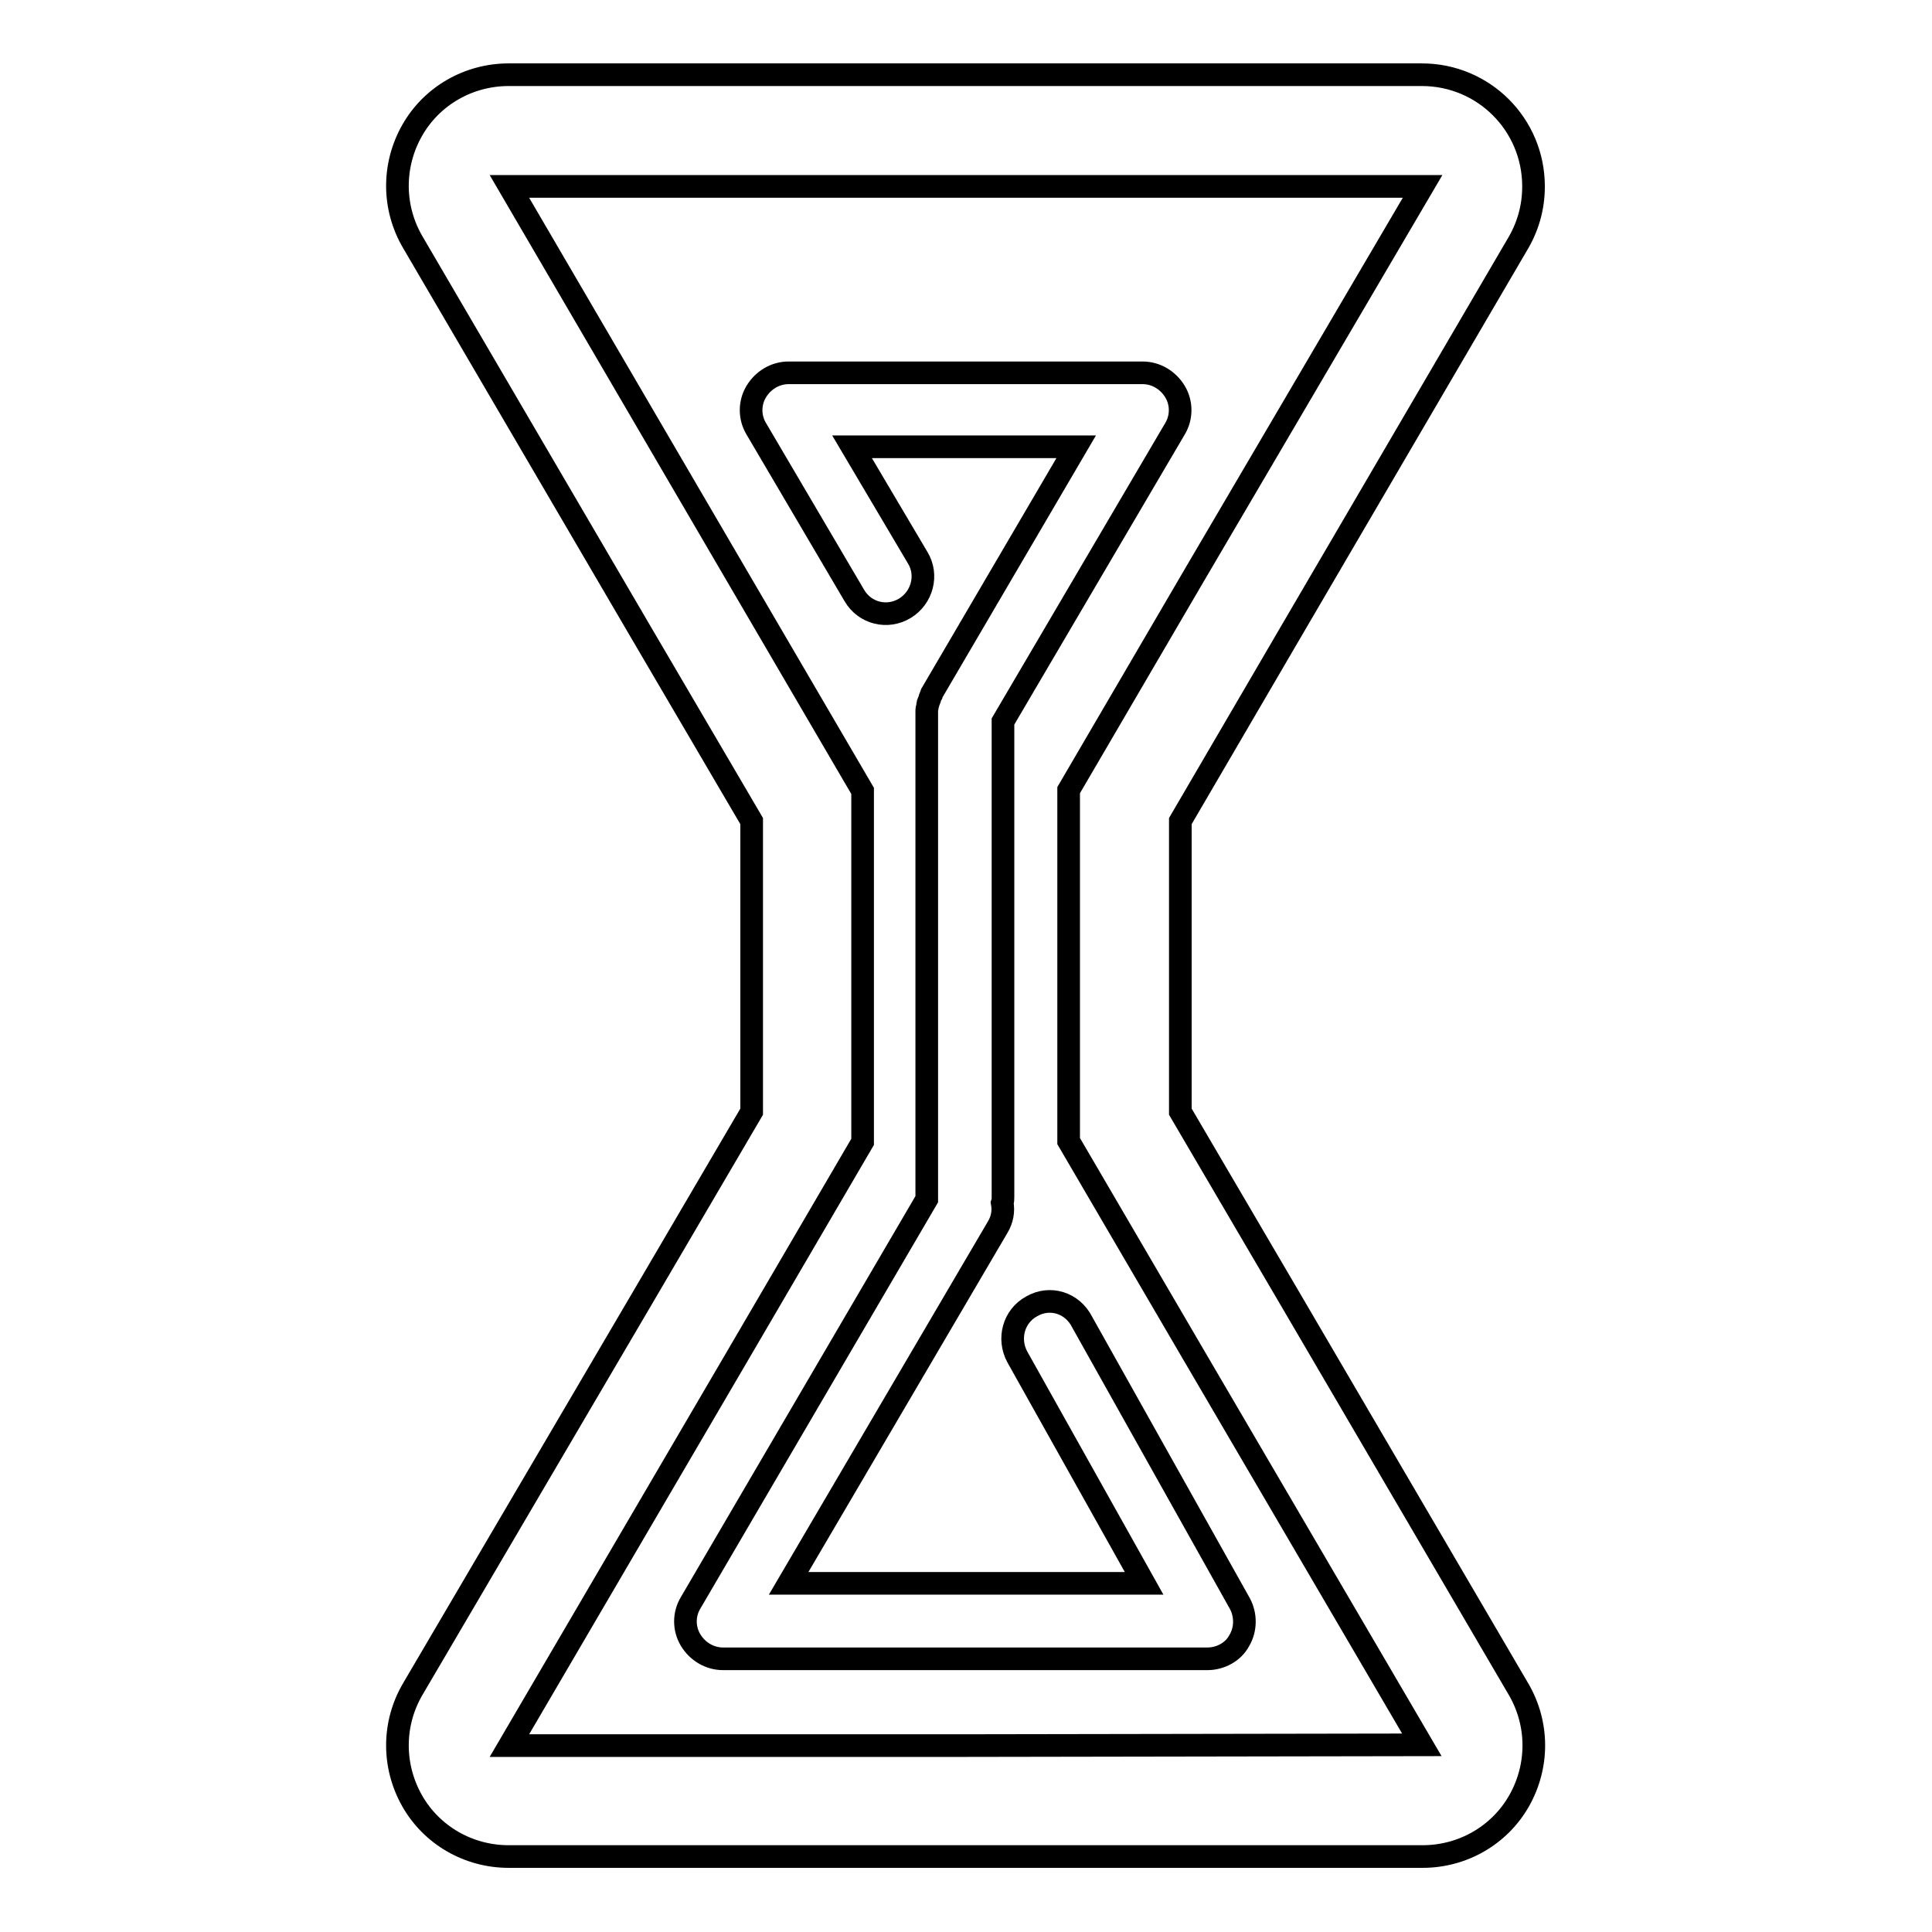
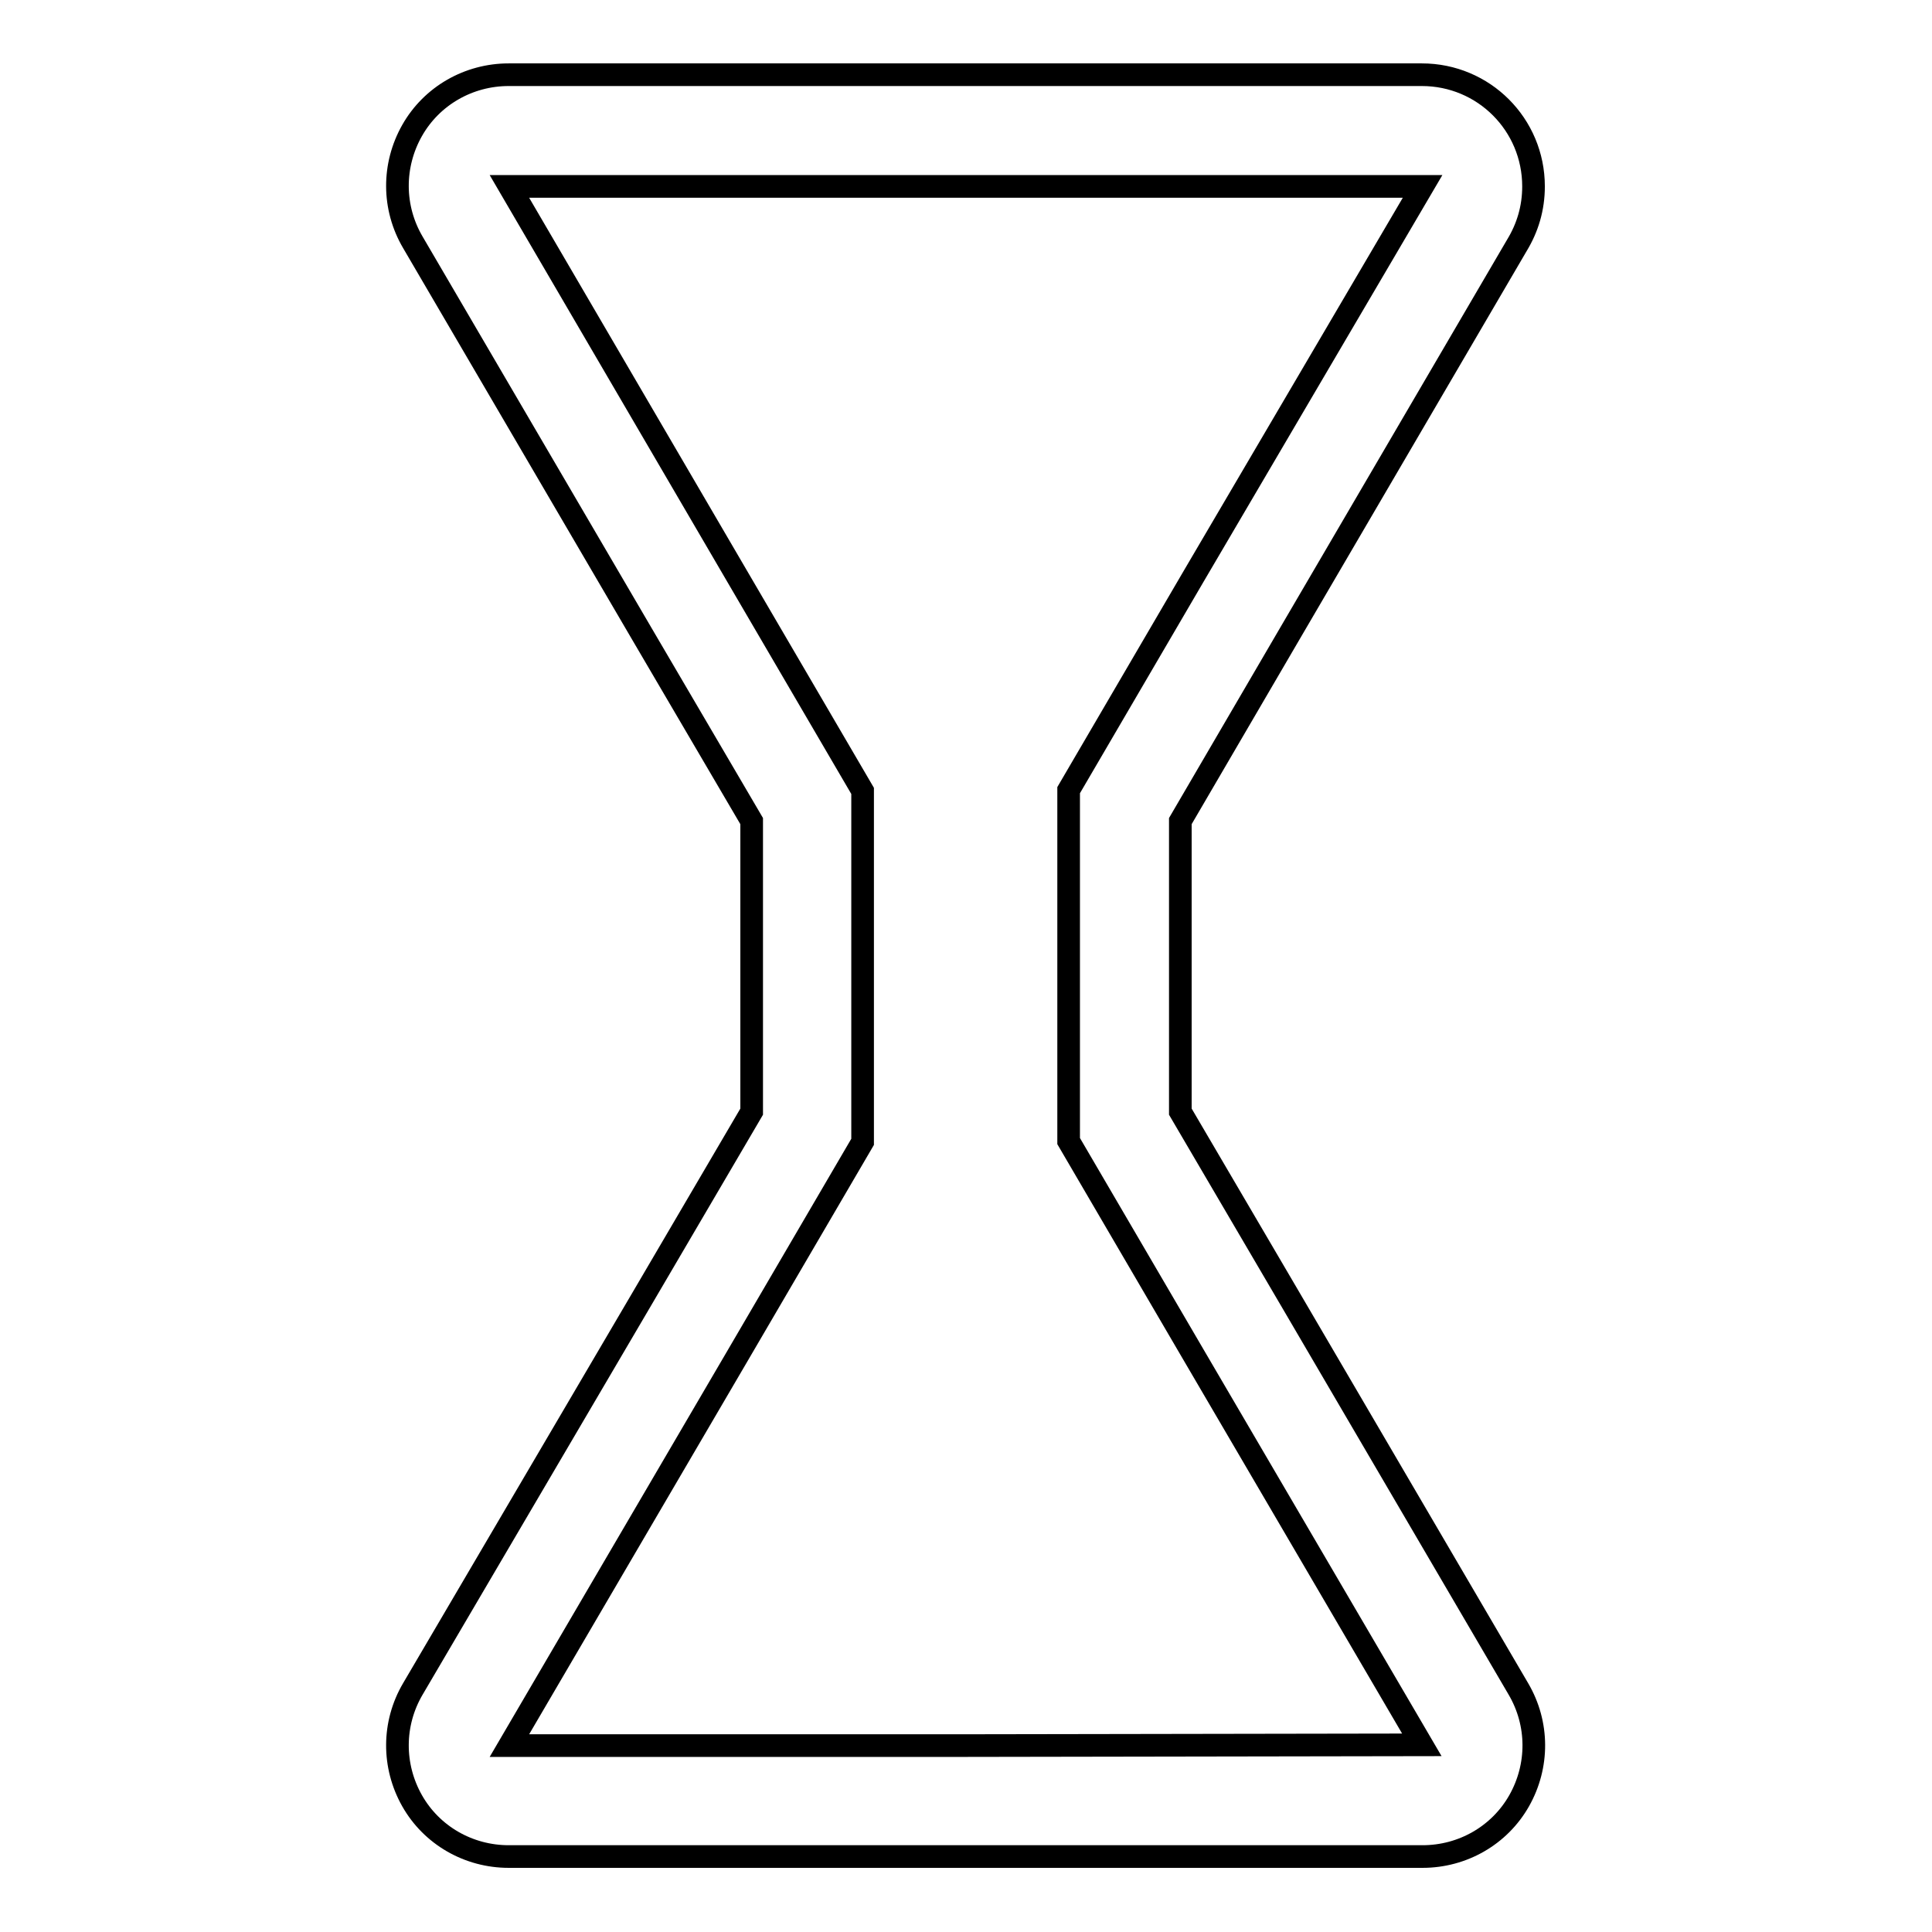
<svg xmlns="http://www.w3.org/2000/svg" version="1.1" x="0px" y="0px" viewBox="0 0 256 256" enable-background="new 0 0 256 256" xml:space="preserve">
  <g>
-     <path stroke-width="3" fill-opacity="0" stroke="#000000" d="M136.7,173.1c-2.4,1.3-3.2,4.3-1.9,6.7l16.8,30h-47.1l27.7-47.2c0.6-1,0.8-2.1,0.6-3.2 c0.1-0.3,0.1-0.5,0.1-0.8v-63l22.8-38.8c0.9-1.5,0.9-3.4,0-4.9c-0.9-1.5-2.5-2.5-4.3-2.5h-46.9c-1.8,0-3.4,1-4.3,2.5 c-0.9,1.5-0.9,3.4,0,4.9l13,22.1c1.4,2.4,4.4,3.1,6.7,1.7c2.3-1.4,3.1-4.4,1.7-6.7l-8.7-14.7h29.7l-19.1,32.6 c-0.1,0.1-0.1,0.2-0.1,0.3c-0.1,0.2-0.2,0.3-0.2,0.5l-0.2,0.5c0,0.2-0.1,0.3-0.1,0.4c0,0.2-0.1,0.4-0.1,0.6c0,0.1,0,0.2,0,0.3v64.5 l-31.3,53.5c-0.9,1.5-0.9,3.4,0,4.9c0.9,1.5,2.5,2.5,4.3,2.5H160c1.7,0,3.4-0.9,4.2-2.4c0.9-1.5,0.9-3.4,0.1-4.9l-20.9-37.3 C142.1,172.6,139.1,171.7,136.7,173.1z" />
    <path stroke-width="3" fill-opacity="0" stroke="#000000" d="M171,172.2l-14.6-24.9v-38.5L171,83.8l30-51.3c1.4-2.3,2.2-4.9,2.2-7.8c0-8.2-6.6-14.8-14.8-14.8h-121 c-5.3,0-10.2,2.8-12.8,7.4c-2.6,4.6-2.6,10.2,0.1,14.8L85,83.9l14.6,24.9v38.5L85,172.2l-30.3,51.6c-2.7,4.6-2.7,10.2-0.1,14.8 c2.6,4.6,7.5,7.4,12.8,7.4h121.1c5.3,0,10.2-2.8,12.8-7.4c2.6-4.6,2.6-10.2-0.1-14.8L171,172.2z M128,231.3H67.5l30.2-51.6 l16.6-28.4v-46.5L97.7,76.4L67.5,24.7h121l-30.3,51.6l-16.6,28.4v46.5l16.6,28.4l30.2,51.6L128,231.3L128,231.3z" />
  </g>
</svg>